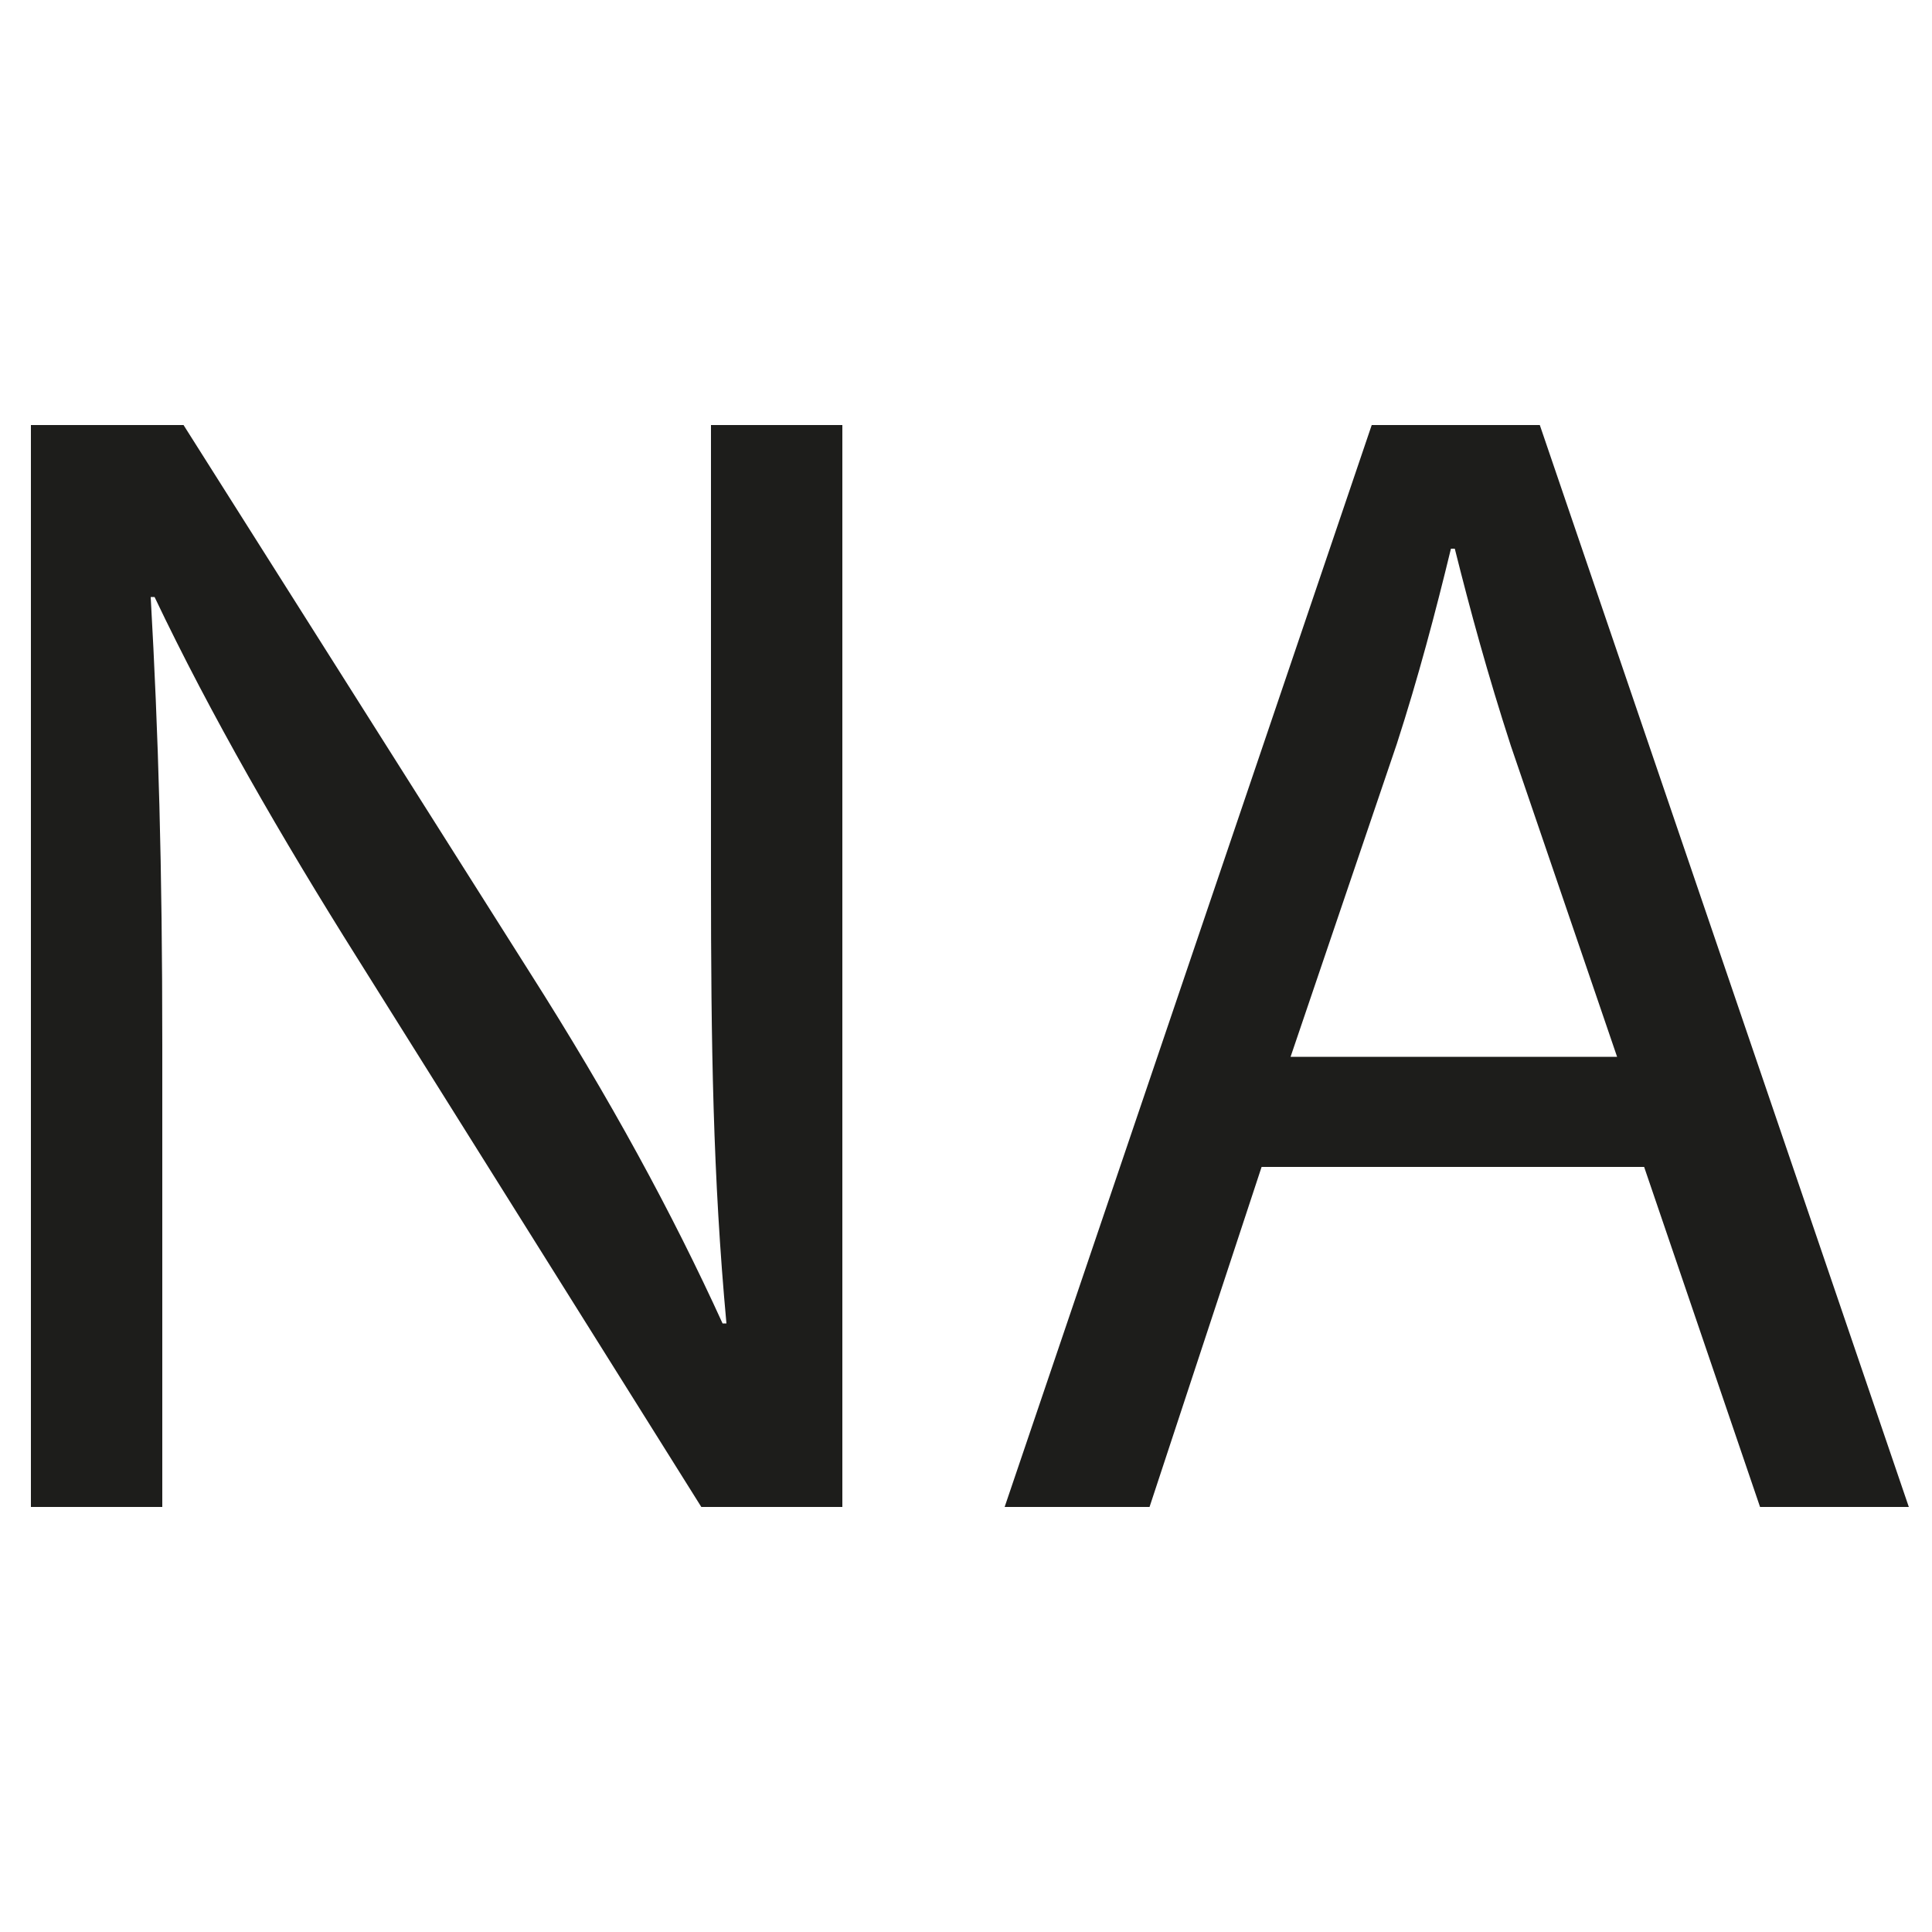
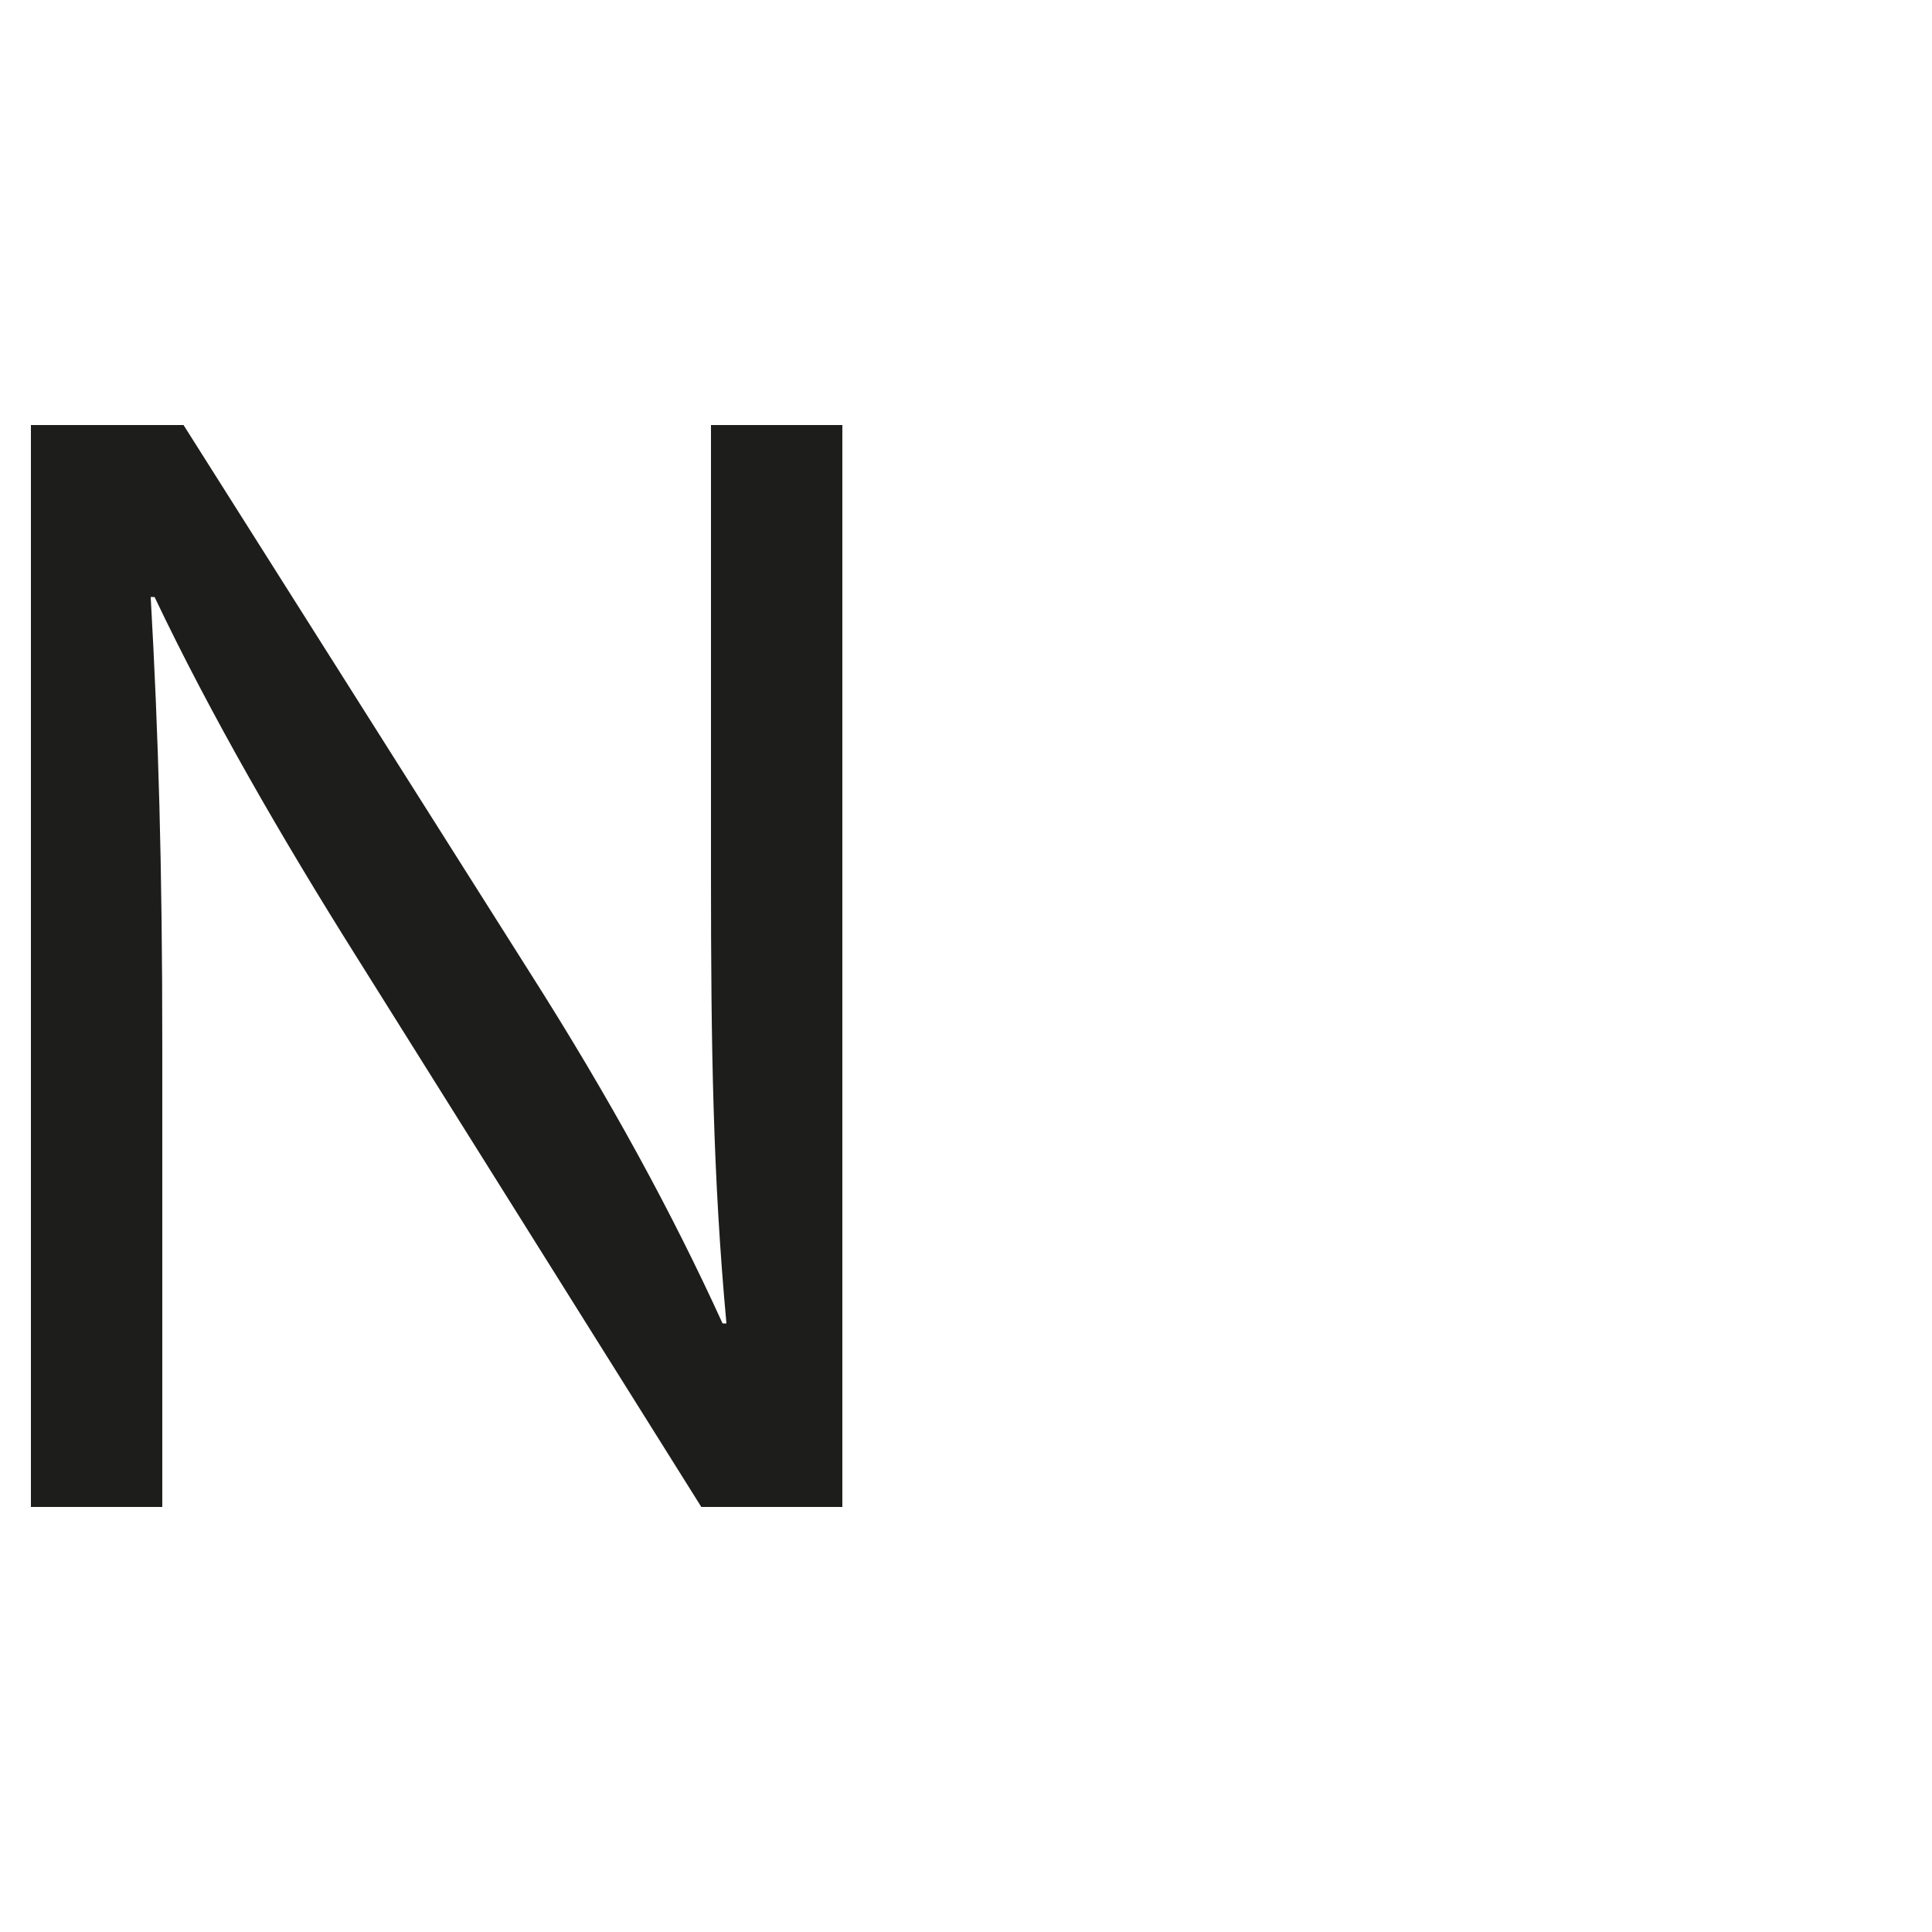
<svg xmlns="http://www.w3.org/2000/svg" version="1.1" viewBox="0 0 100 100">
  <defs>
    <style>
      .cls-1 {
        fill: #1d1d1b;
      }
    </style>
  </defs>
  <g>
    <g id="Layer_1">
      <g>
        <path class="cls-1" d="M1.6,78V22h7.9l17.9,28.3c4.2,6.6,7.4,12.5,10,18.2h.2c-.7-7.6-.8-14.4-.8-23.1v-23.4h6.8v56h-7.3l-17.8-28.4c-3.9-6.2-7.6-12.6-10.5-18.7h-.2c.4,7.1.6,13.9.6,23.2v23.9H1.6Z" />
-         <path class="cls-1" d="M65.3,60.4l-5.8,17.6h-7.5l19-56h8.7l19.1,56h-7.7l-6-17.6h-19.8ZM83.7,54.7l-5.5-16.1c-1.2-3.7-2.1-7-2.9-10.2h-.2c-.8,3.3-1.7,6.7-2.8,10.1l-5.5,16.2h16.9Z" />
      </g>
    </g>
  </g>
</svg>